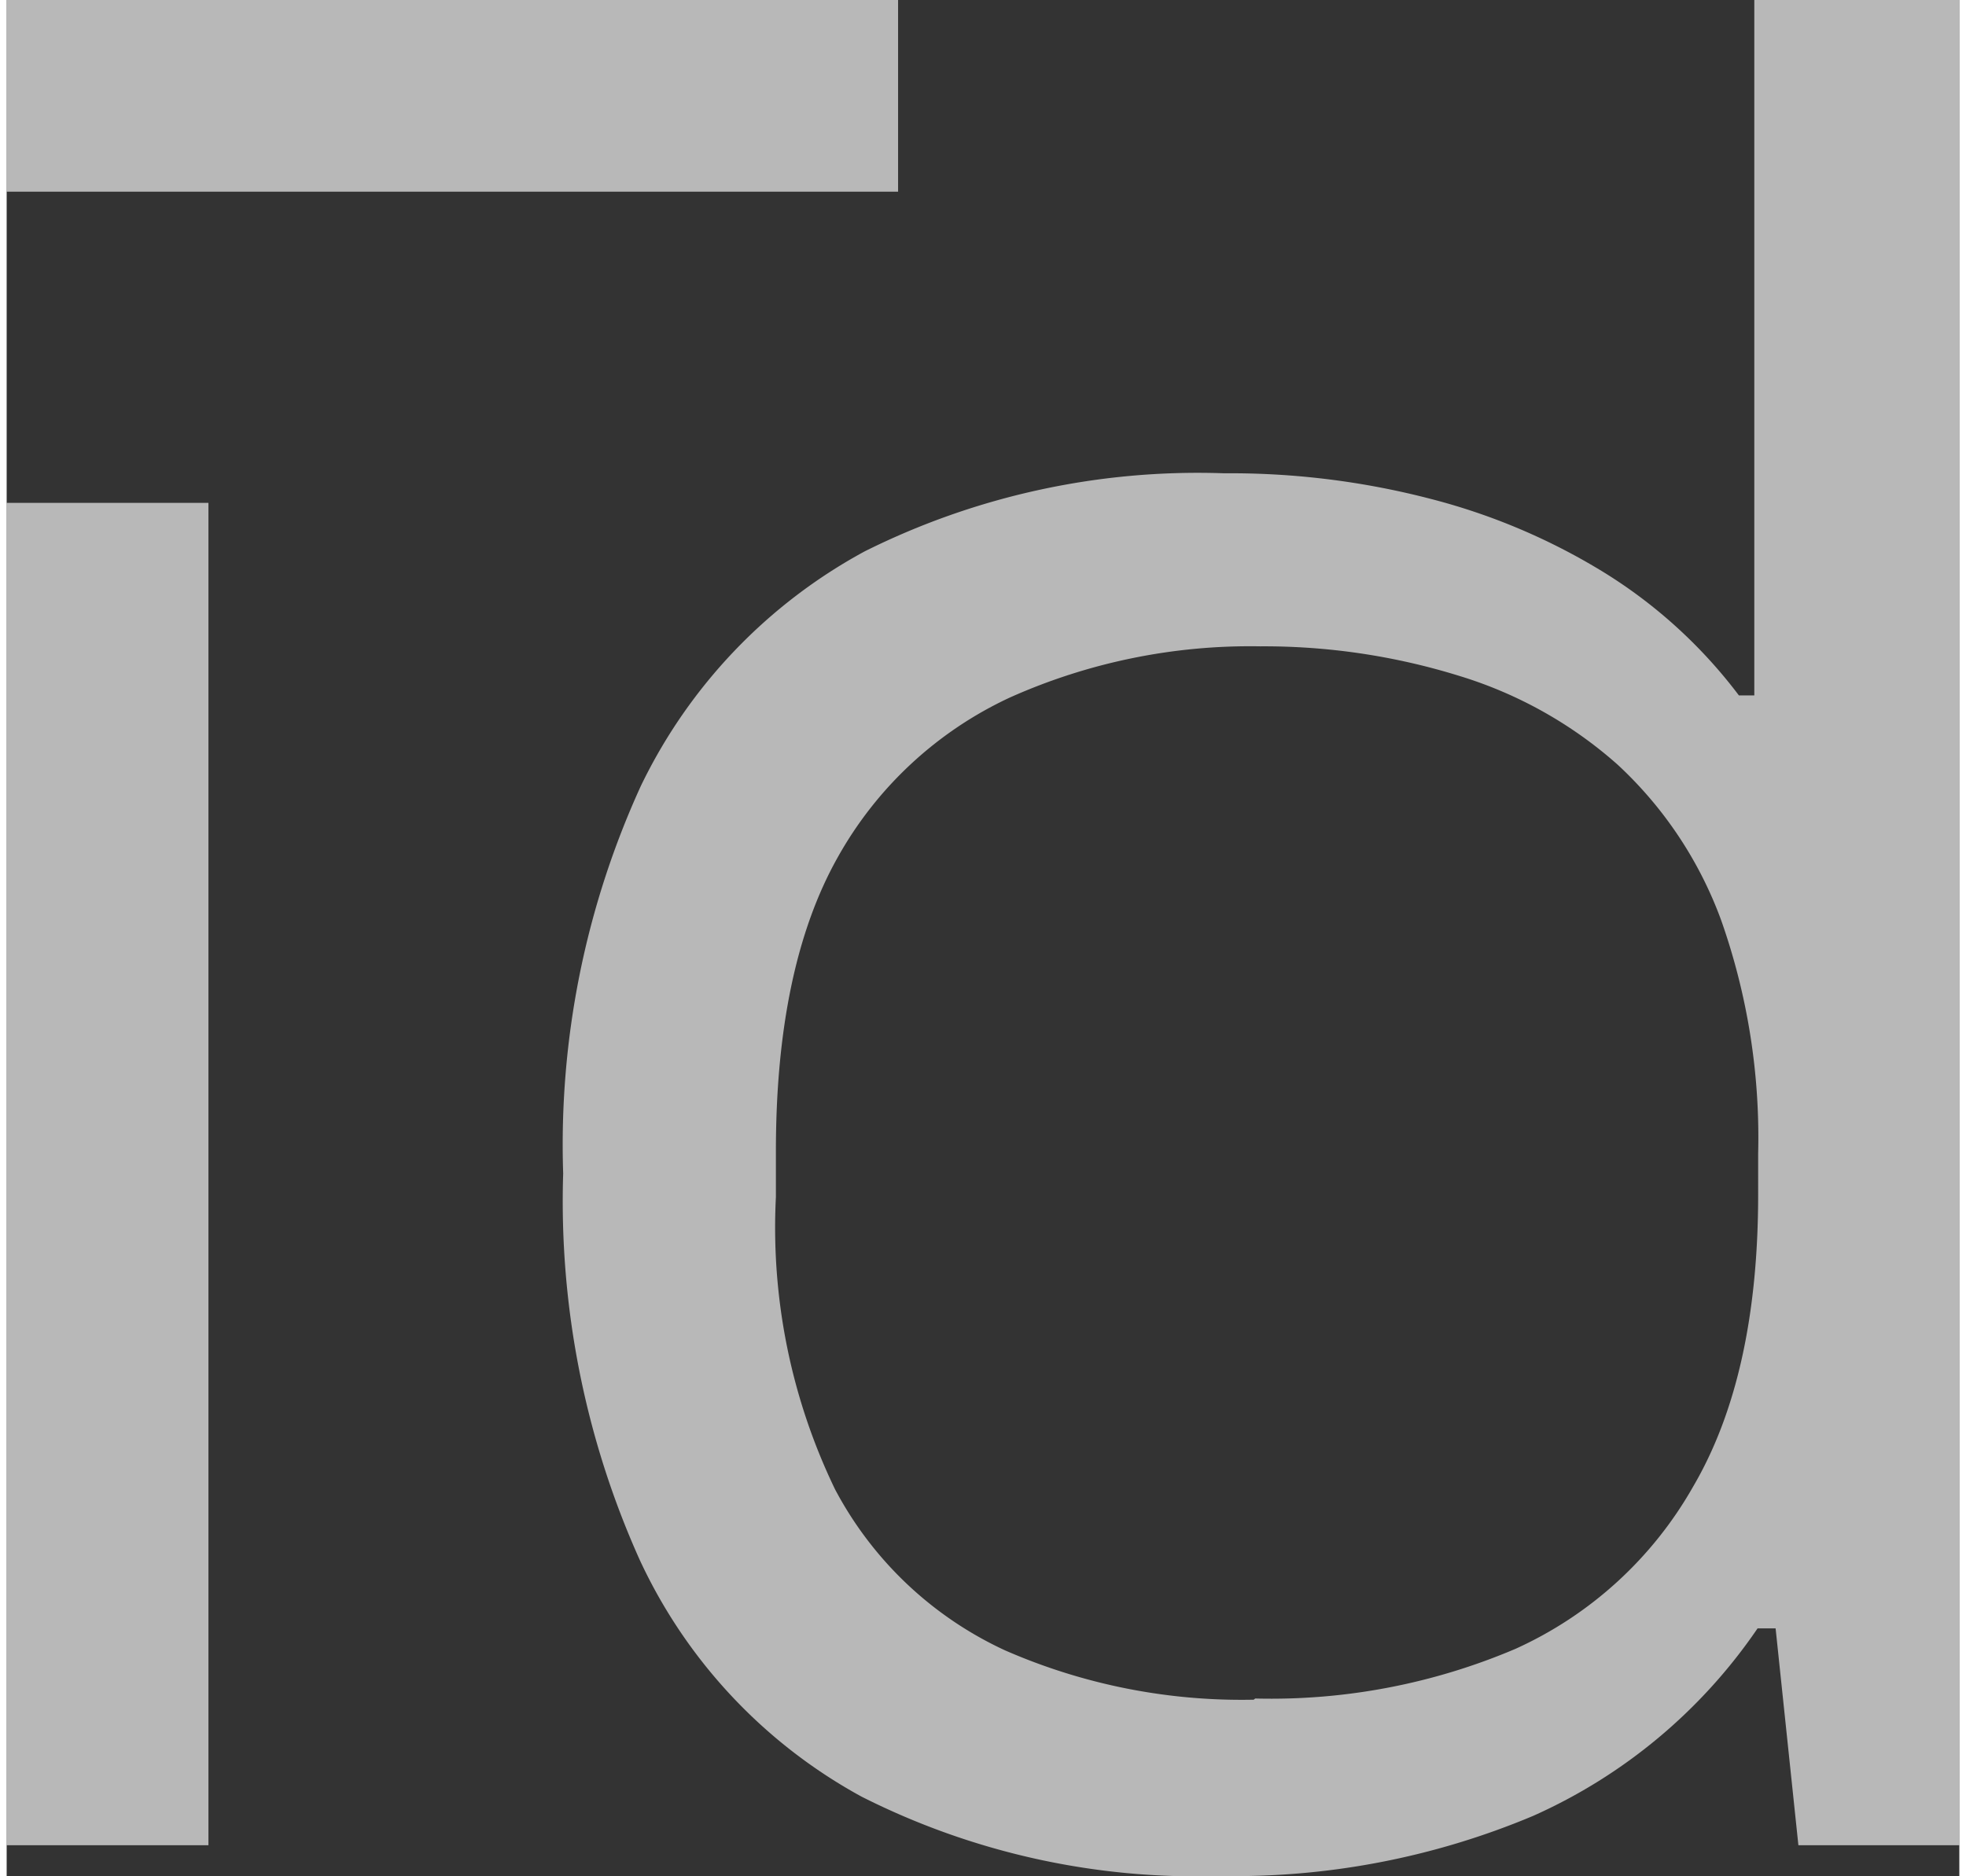
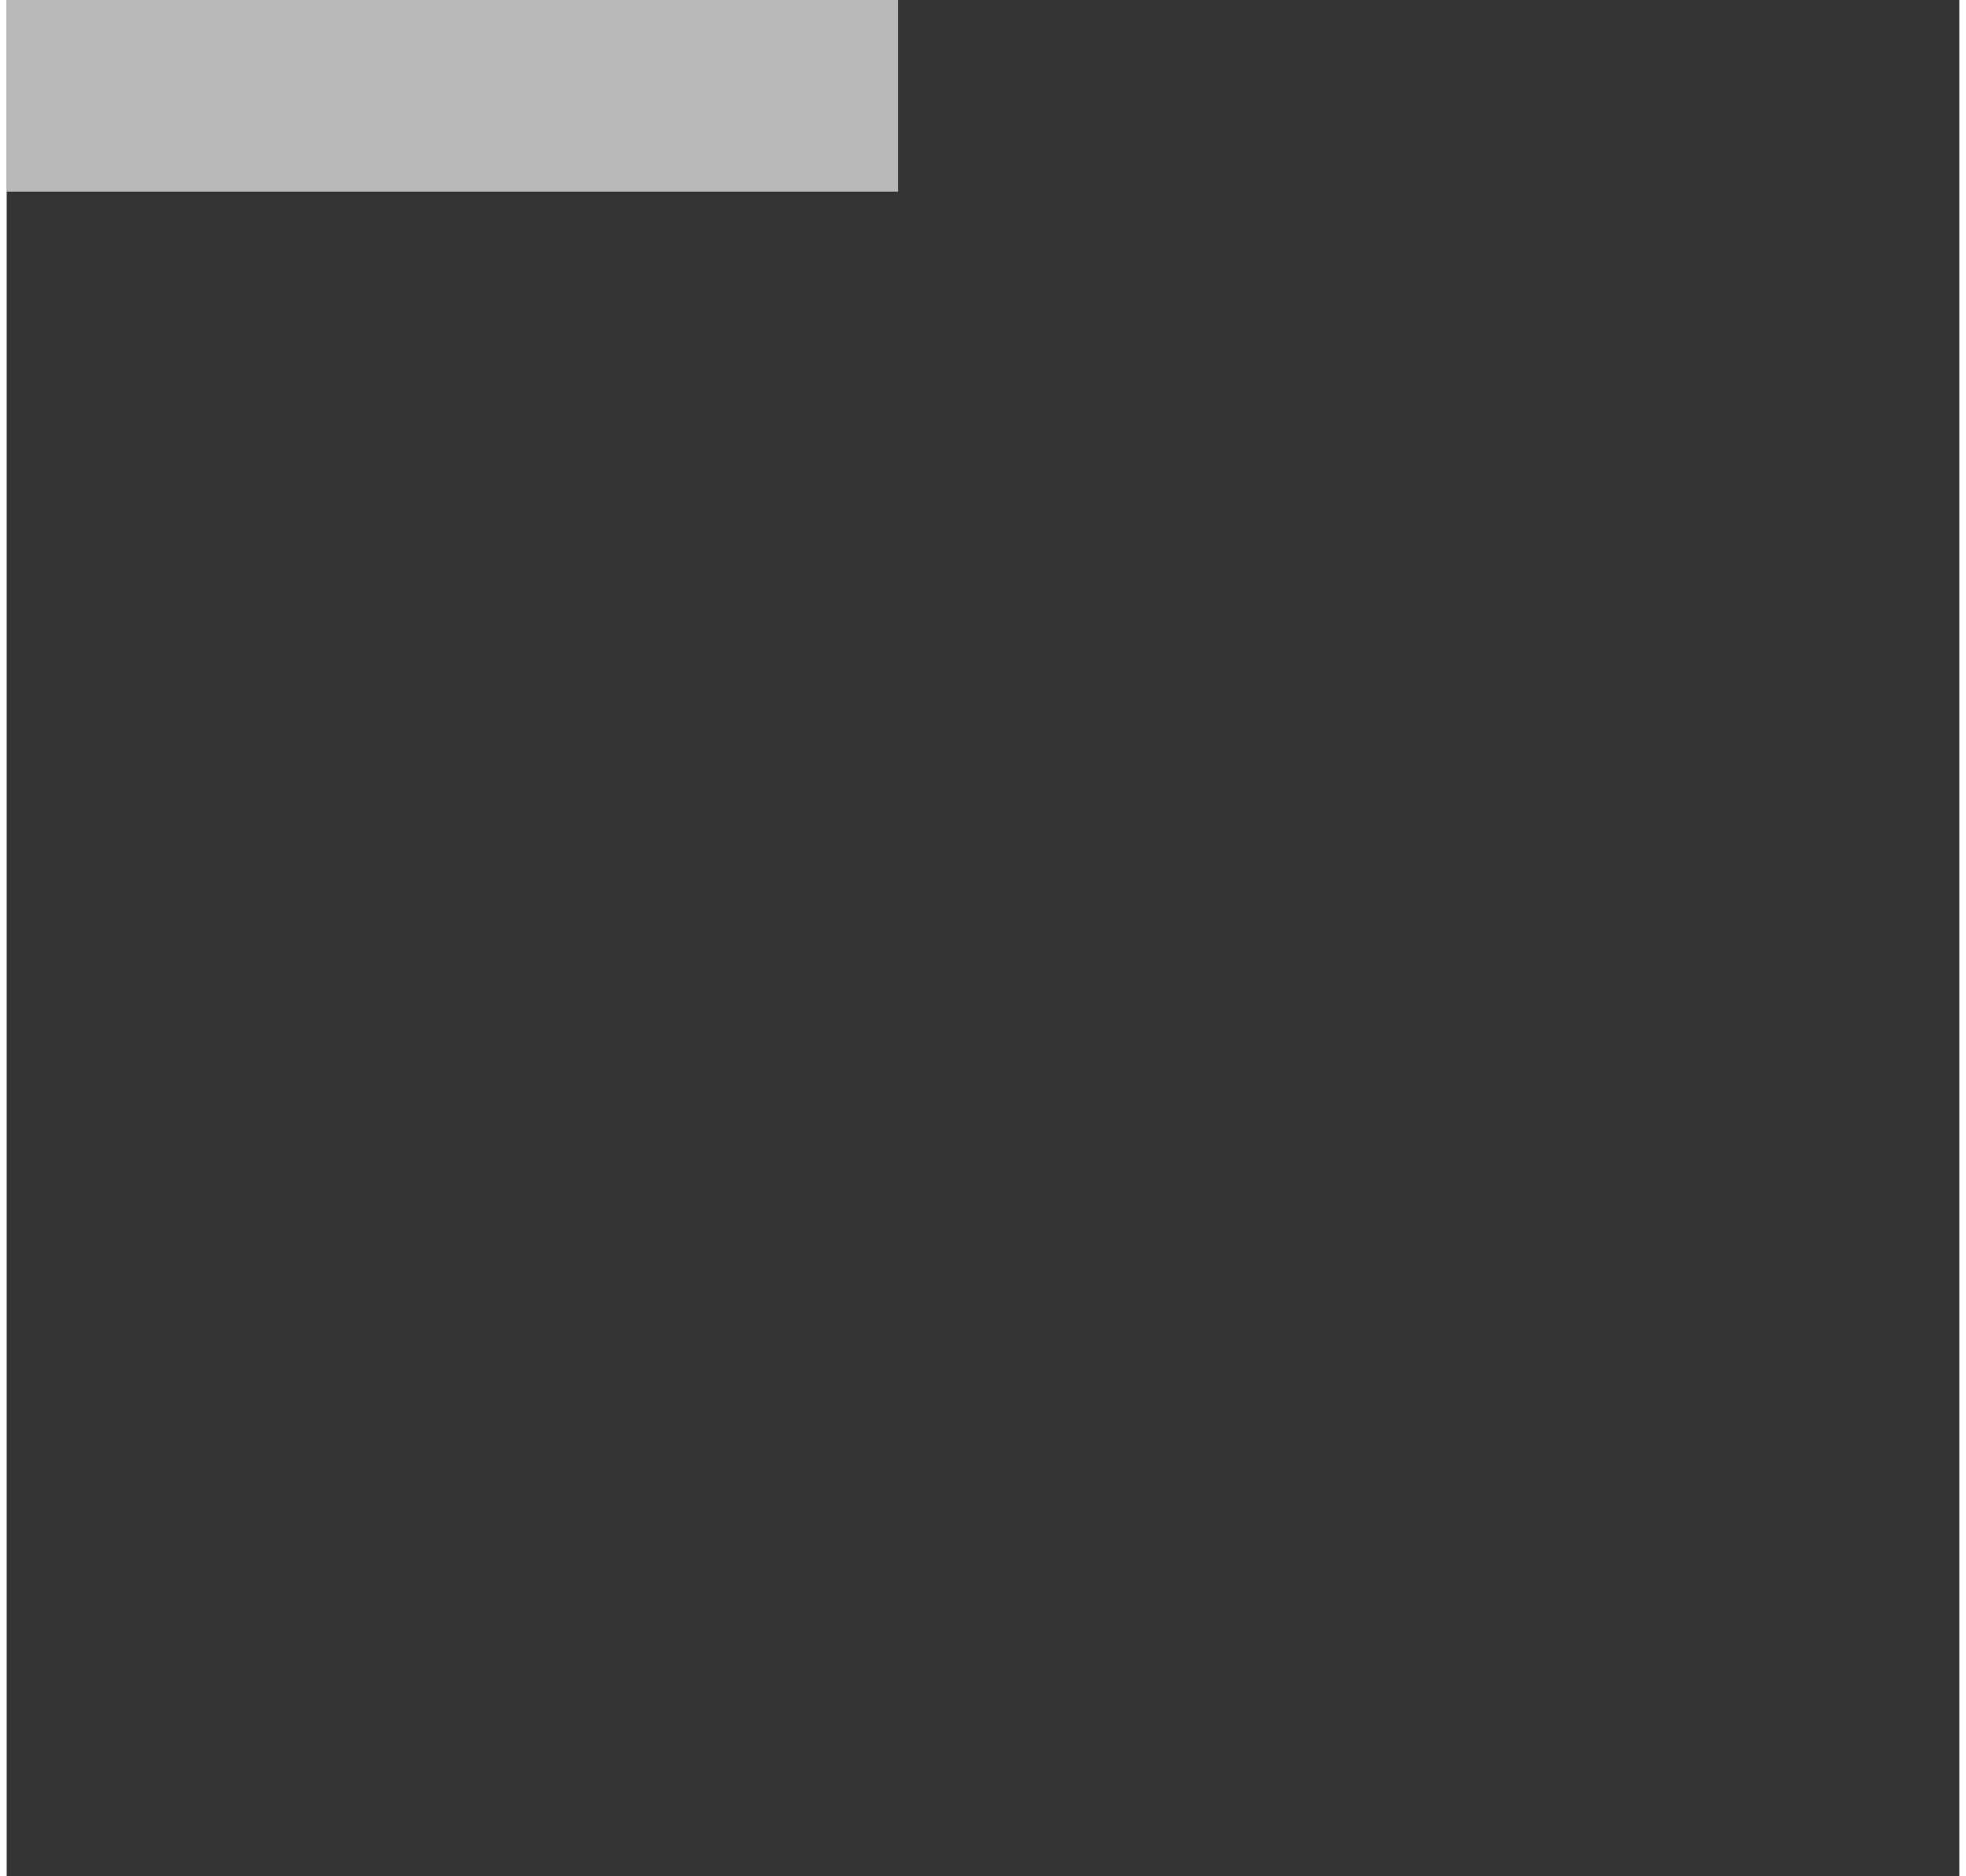
<svg xmlns="http://www.w3.org/2000/svg" id="Ebene_1" data-name="Ebene 1" viewBox="0 0 66 63.43" width="66" height="63">
  <rect x="0" y="0" width="66" height="63.43" fill="#333333" stroke="none" />
  <defs>
    <style>.cls-1{opacity:0.65;}.cls-2{fill:#fff;}</style>
  </defs>
  <g id="Gruppe_58" data-name="Gruppe 58" class="cls-1">
-     <path id="Pfad_265" data-name="Pfad 265" class="cls-2" d="M0,62.38V17H6.82V62.38Z" />
-     <path id="Pfad_266" data-name="Pfad 266" class="cls-2" d="M41,63.42A25.09,25.09,0,0,1,28.9,60.74a17.51,17.51,0,0,1-7.5-8,29.54,29.54,0,0,1-2.59-13.07,29.14,29.14,0,0,1,2.63-13.11A17.82,17.82,0,0,1,29,18.64,25.2,25.2,0,0,1,41.15,16a26.87,26.87,0,0,1,7,.87,21.3,21.3,0,0,1,5.87,2.5,16.72,16.72,0,0,1,4.53,4.14h.52V0H66V62.38H60.56l-.77-7.33h-.61a18.08,18.08,0,0,1-7.59,6.34A26.06,26.06,0,0,1,41,63.42Zm1.2-6A21.08,21.08,0,0,0,51,55.74a13.11,13.11,0,0,0,6-5.48q2.2-3.75,2.2-9.88V39a22.07,22.07,0,0,0-1.25-7.89,13.48,13.48,0,0,0-3.5-5.26,14.35,14.35,0,0,0-5.35-3,22.26,22.26,0,0,0-6.73-1,19.89,19.89,0,0,0-8.46,1.73A12.88,12.88,0,0,0,28.08,29Q26,32.71,26,38.92v1.55A20.34,20.34,0,0,0,28,50.35a12.36,12.36,0,0,0,5.74,5.44,19.94,19.94,0,0,0,8.41,1.67Z" />
    <rect id="Rechteck_750" data-name="Rechteck 750" class="cls-2" width="30.13" height="6.48" />
  </g>
</svg>